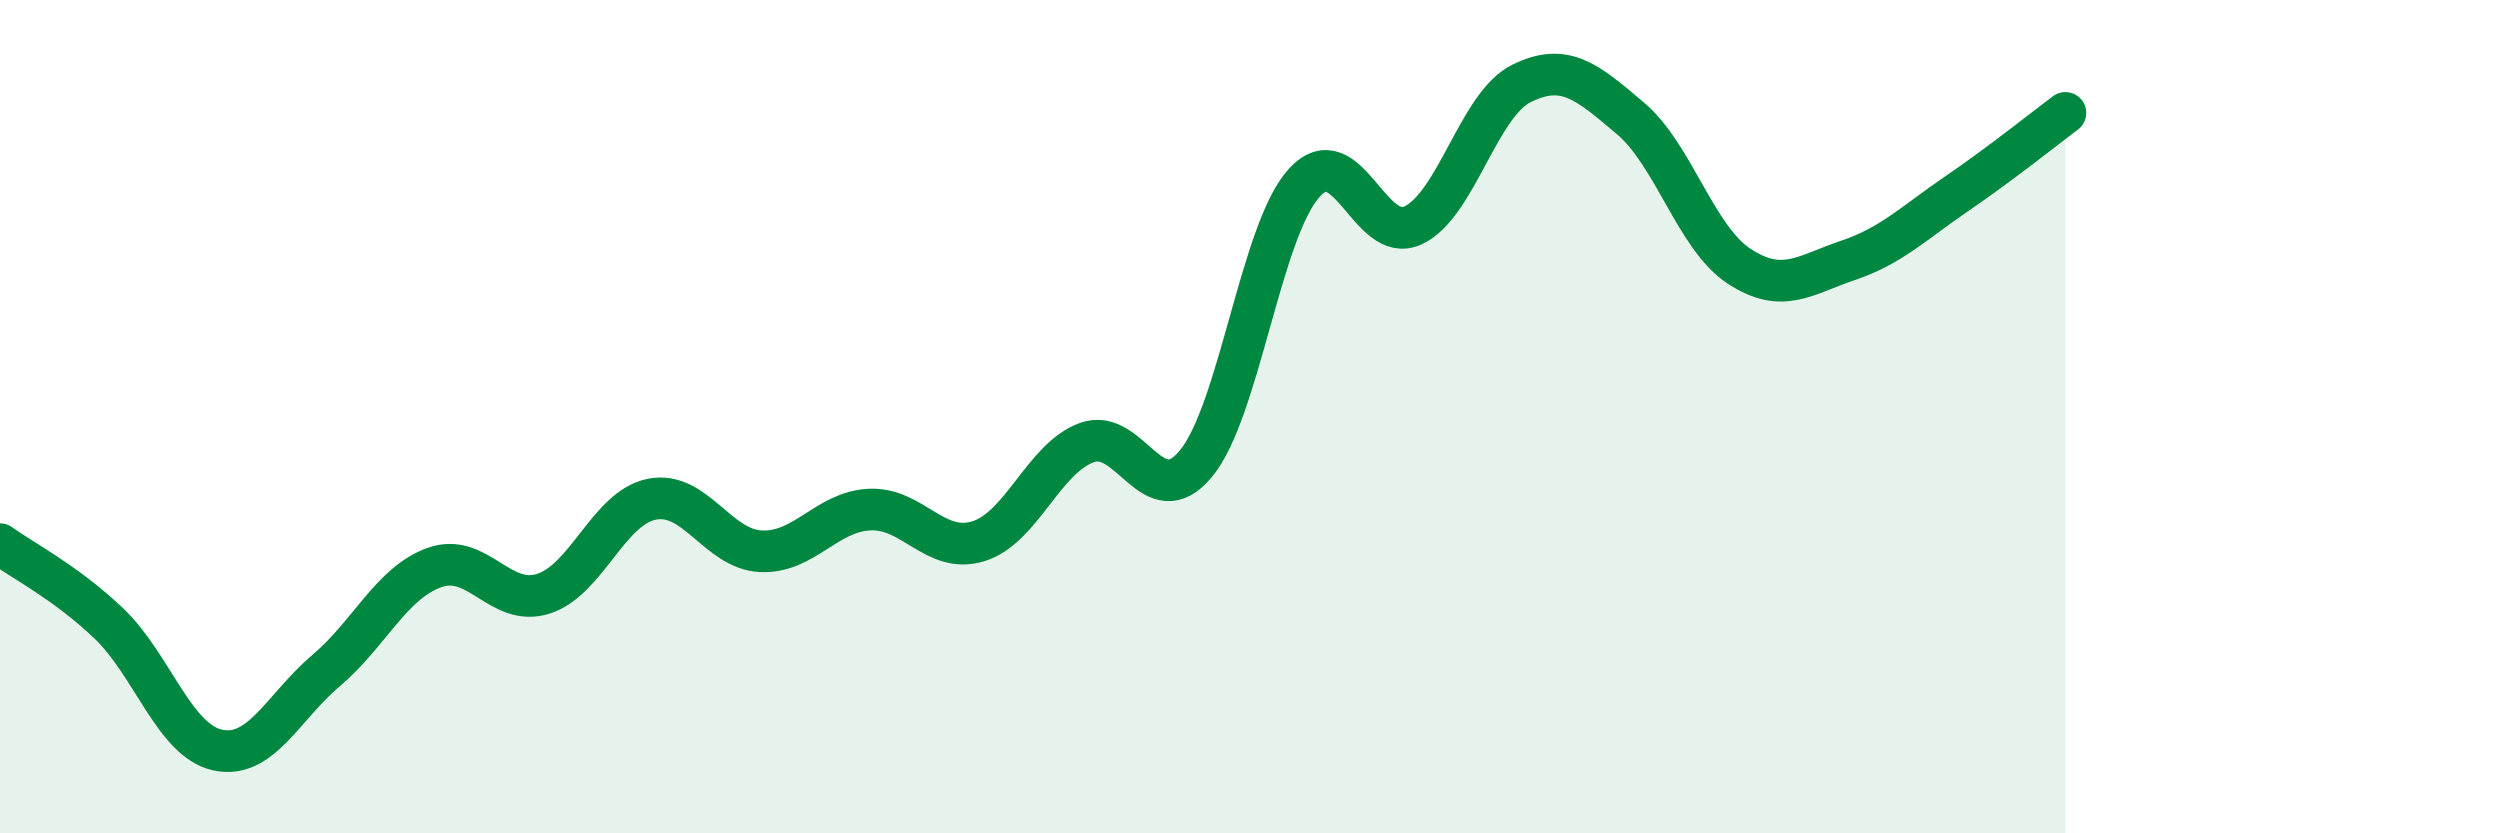
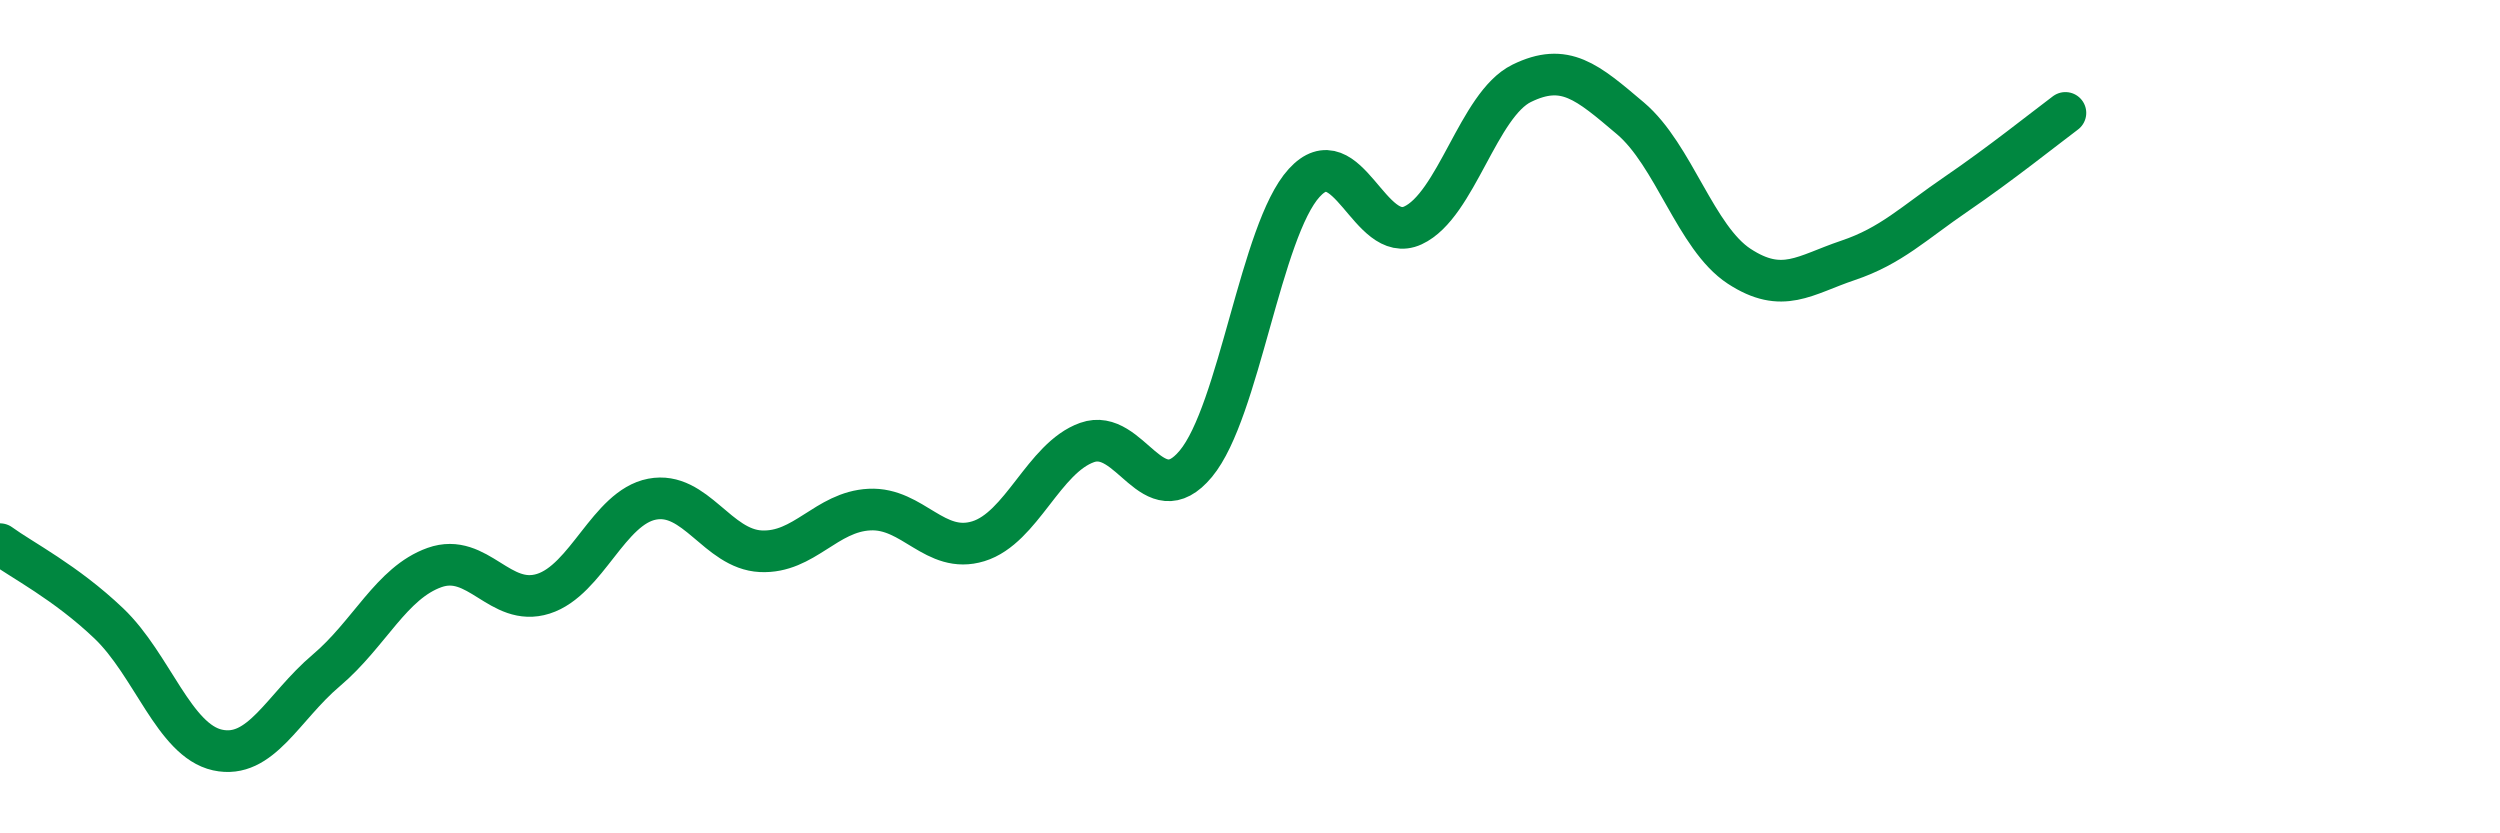
<svg xmlns="http://www.w3.org/2000/svg" width="60" height="20" viewBox="0 0 60 20">
-   <path d="M 0,13.06 C 0.52,13.44 1.57,13.97 2.61,14.96 C 3.65,15.95 4.18,17.77 5.22,18 C 6.26,18.23 6.79,16.97 7.83,16.09 C 8.87,15.21 9.39,13.99 10.43,13.62 C 11.47,13.25 12,14.58 13.04,14.25 C 14.08,13.92 14.61,12.18 15.65,11.98 C 16.69,11.78 17.22,13.18 18.26,13.23 C 19.3,13.28 19.83,12.28 20.87,12.23 C 21.91,12.18 22.44,13.31 23.48,12.99 C 24.52,12.67 25.05,10.99 26.09,10.62 C 27.13,10.25 27.66,12.38 28.7,11.13 C 29.74,9.88 30.26,5.53 31.3,4.39 C 32.34,3.25 32.87,5.89 33.91,5.41 C 34.95,4.93 35.48,2.51 36.52,2 C 37.56,1.49 38.09,1.96 39.13,2.84 C 40.17,3.72 40.7,5.71 41.74,6.39 C 42.78,7.07 43.31,6.6 44.35,6.25 C 45.39,5.9 45.92,5.36 46.96,4.65 C 48,3.94 49.05,3.1 49.57,2.71L49.57 20L0 20Z" fill="#008740" opacity="0.1" stroke-linecap="round" stroke-linejoin="round" />
  <path d="M 0,13.06 C 0.52,13.44 1.57,13.97 2.61,14.96 C 3.65,15.95 4.18,17.77 5.22,18 C 6.26,18.23 6.79,16.97 7.83,16.09 C 8.87,15.21 9.39,13.99 10.43,13.62 C 11.47,13.25 12,14.58 13.04,14.25 C 14.08,13.92 14.61,12.18 15.65,11.98 C 16.69,11.78 17.22,13.18 18.26,13.23 C 19.3,13.28 19.83,12.28 20.87,12.23 C 21.91,12.18 22.44,13.31 23.48,12.99 C 24.52,12.67 25.05,10.99 26.09,10.62 C 27.13,10.25 27.66,12.38 28.7,11.13 C 29.74,9.88 30.26,5.53 31.3,4.39 C 32.34,3.25 32.87,5.89 33.91,5.41 C 34.95,4.93 35.48,2.51 36.52,2 C 37.56,1.49 38.09,1.96 39.13,2.84 C 40.17,3.72 40.7,5.71 41.74,6.39 C 42.78,7.07 43.31,6.6 44.35,6.25 C 45.39,5.9 45.92,5.36 46.96,4.65 C 48,3.94 49.05,3.1 49.57,2.71" stroke="#008740" stroke-width="1" fill="none" stroke-linecap="round" stroke-linejoin="round" />
</svg>